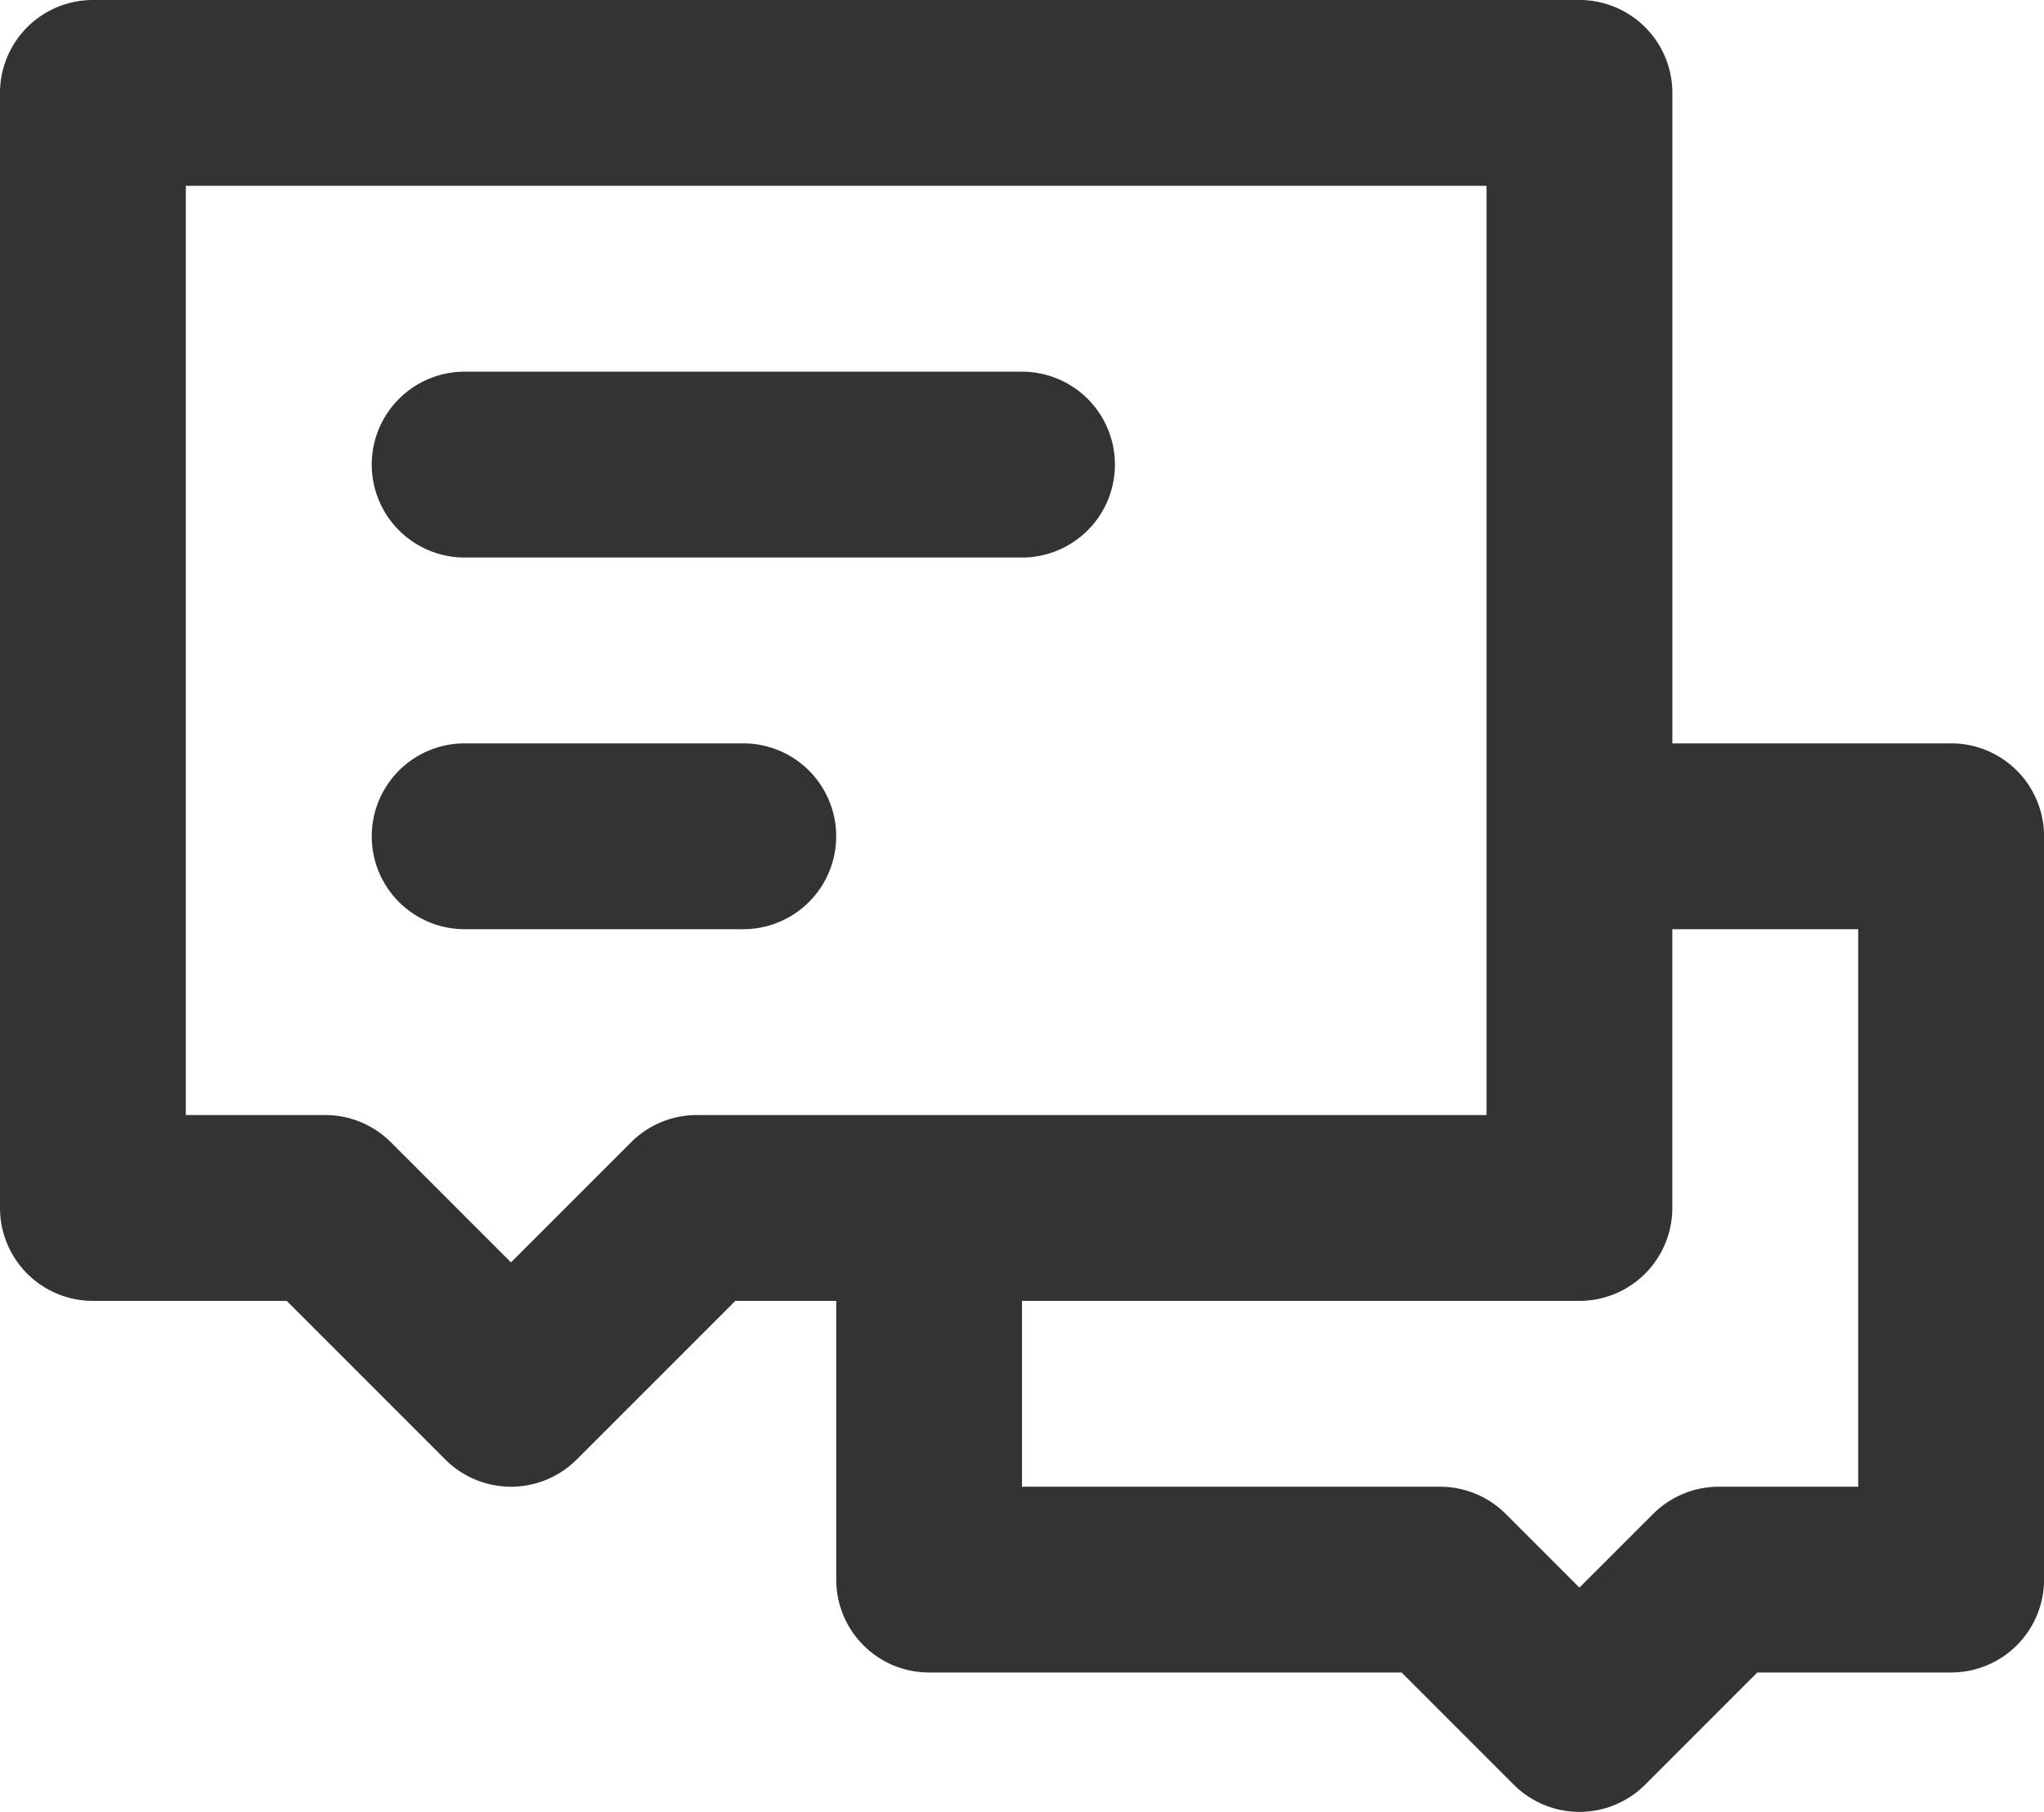
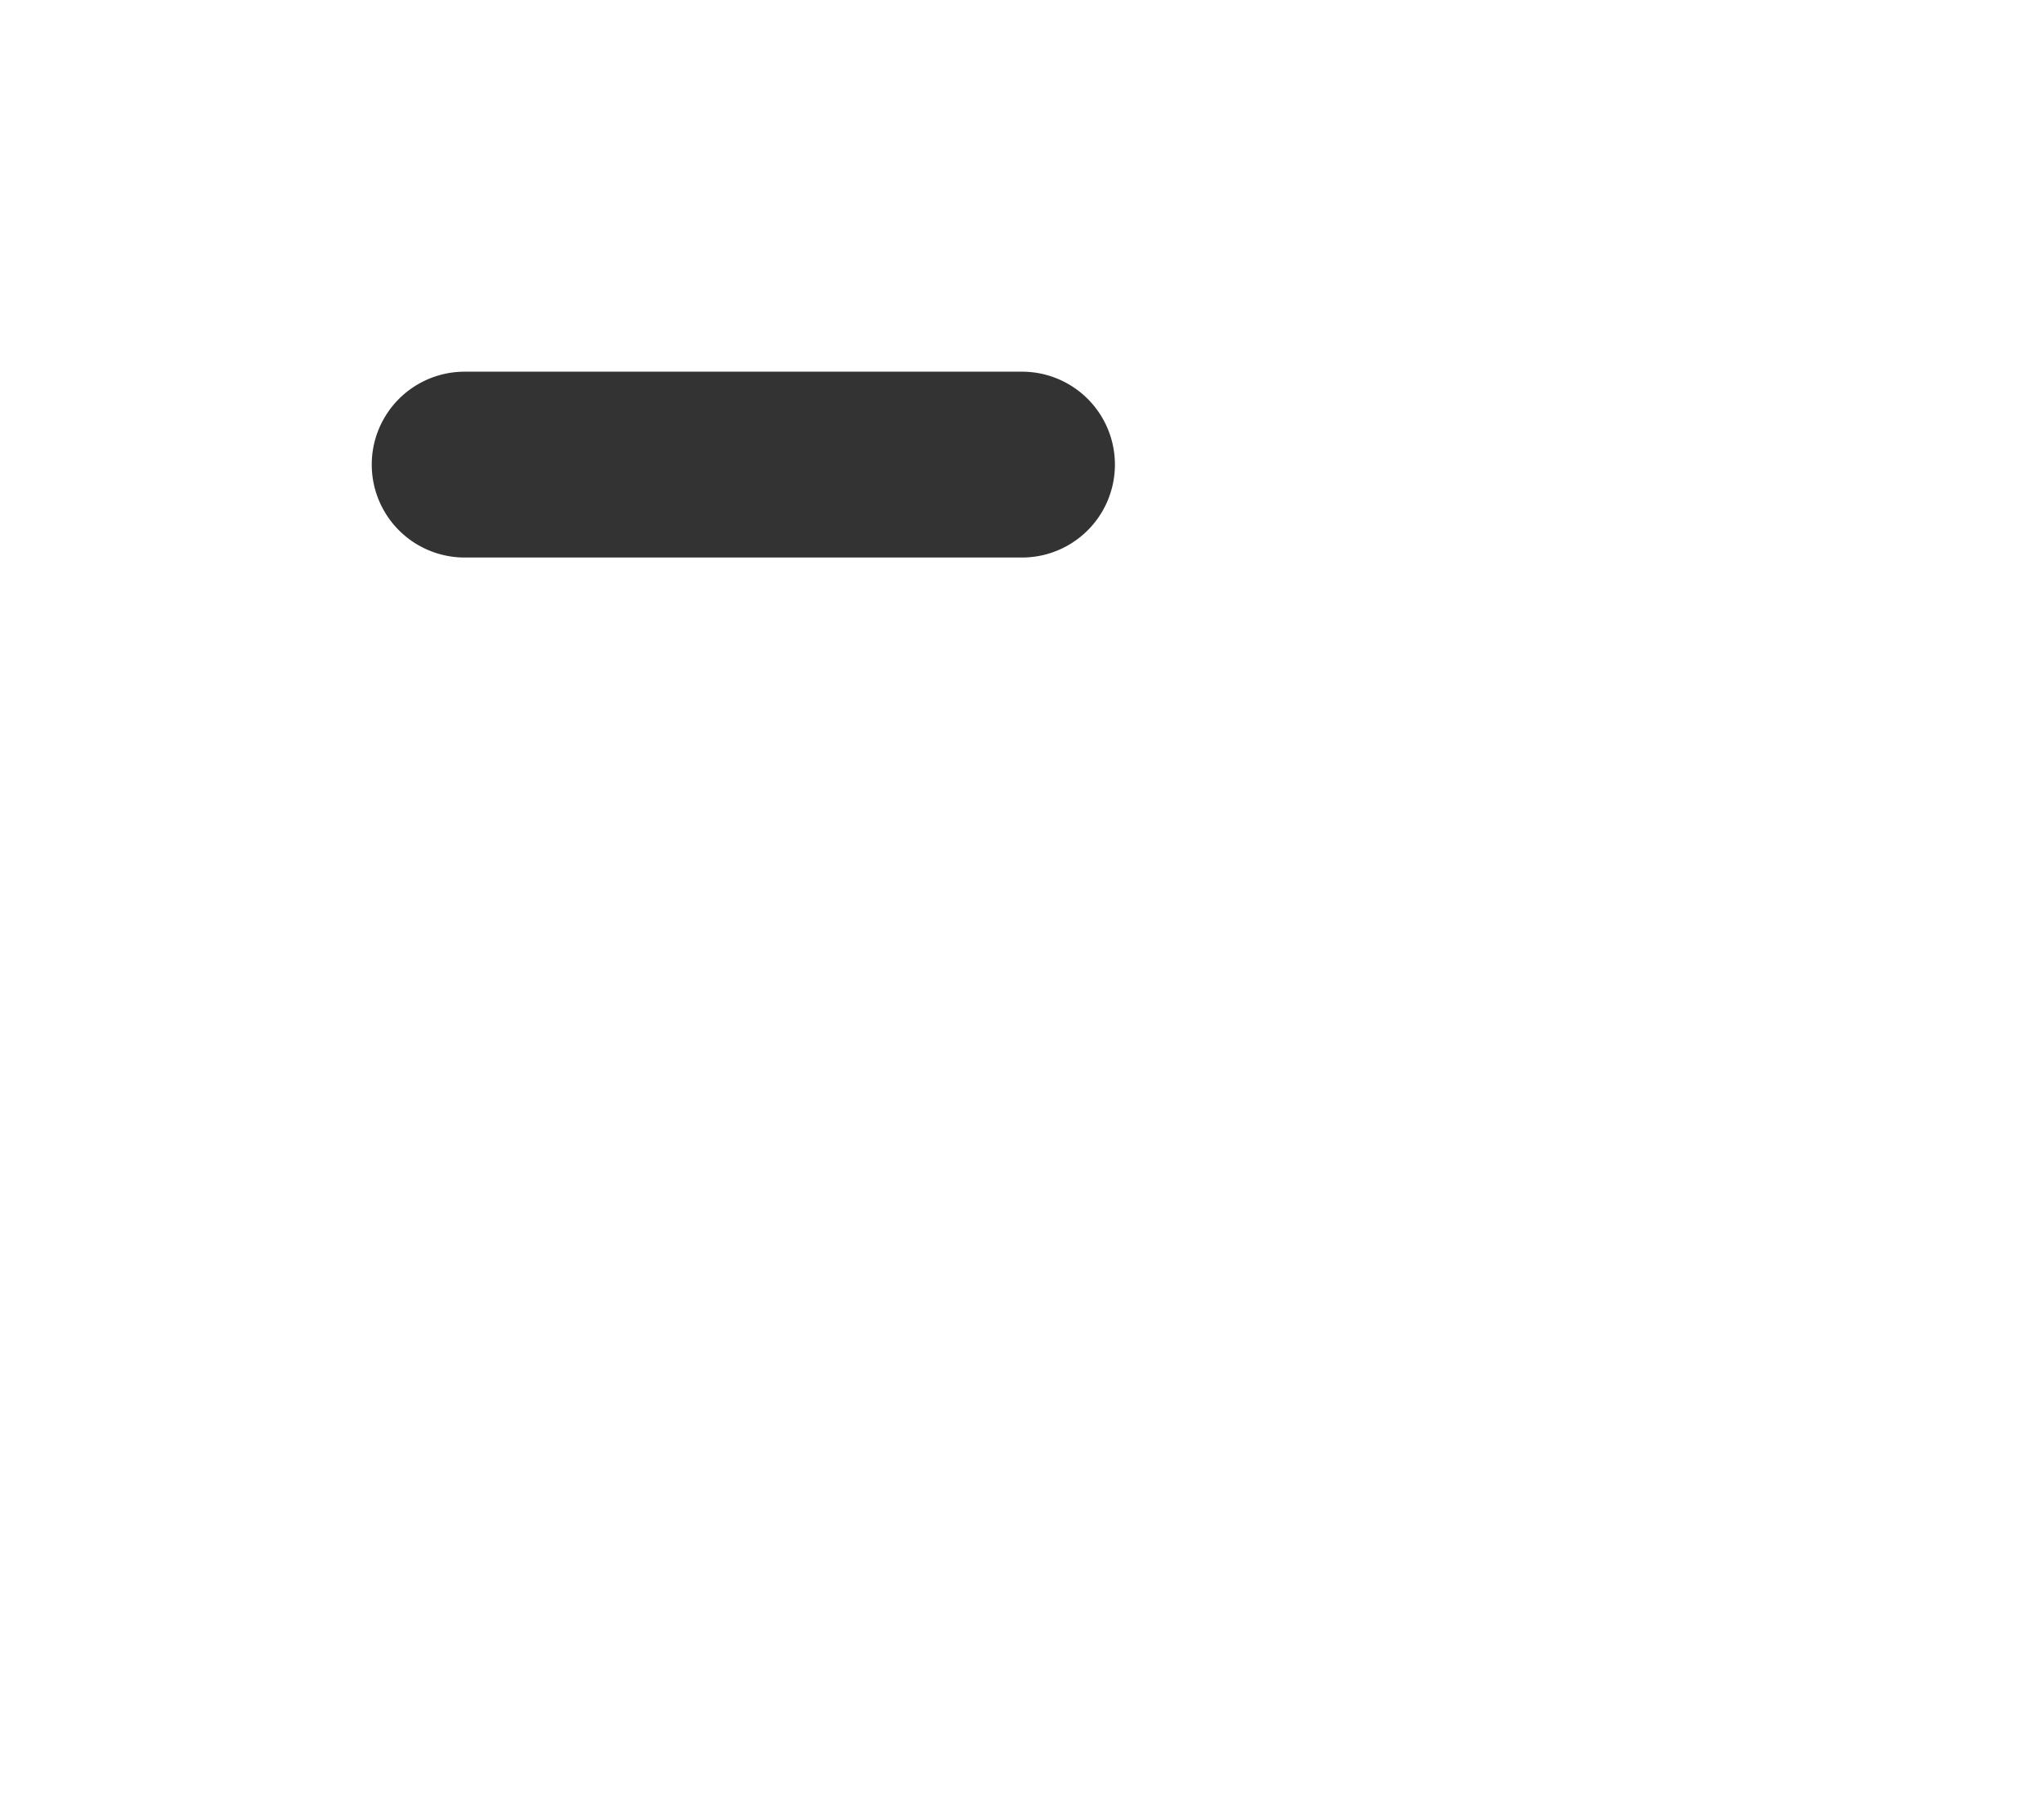
<svg xmlns="http://www.w3.org/2000/svg" viewBox="0 0 95.897 85">
  <defs>
    <style>.cls-1{fill:#333;}</style>
  </defs>
  <title>icon_03</title>
  <g id="レイヤー_2" data-name="レイヤー 2">
    <g id="レイヤー_1-2" data-name="レイヤー 1">
-       <path class="cls-1" d="M91.539,34.872H78.461V4.359A4.359,4.359,0,0,0,74.1,0H4.359A4.36,4.36,0,0,0,0,4.359V56.667a4.36,4.36,0,0,0,4.359,4.359h9.092l7.441,7.441a4.359,4.359,0,0,0,6.165,0L34.5,61.026h4.733V74.1a4.358,4.358,0,0,0,4.359,4.359H65.759l5.261,5.262a4.36,4.36,0,0,0,6.165,0l5.262-5.263h9.092A4.358,4.358,0,0,0,95.9,74.1V39.231A4.359,4.359,0,0,0,91.539,34.872ZM32.692,52.308a4.359,4.359,0,0,0-3.082,1.276L23.974,59.22l-5.635-5.635a4.356,4.356,0,0,0-3.082-1.277H8.718V8.718H69.744v43.59H32.692ZM87.18,69.744H80.641a4.359,4.359,0,0,0-3.082,1.276L74.1,74.476l-3.455-3.455a4.36,4.36,0,0,0-3.083-1.277H47.948V61.026H74.1a4.359,4.359,0,0,0,4.359-4.359V43.59H87.18Z" />
-       <path class="cls-1" d="M34.872,34.872H21.8a4.359,4.359,0,1,0,0,8.718H34.872a4.359,4.359,0,1,0,0-8.718Z" />
      <path class="cls-1" d="M21.8,26.154H47.949a4.359,4.359,0,1,0,0-8.718H21.8a4.359,4.359,0,0,0,0,8.718Z" />
    </g>
  </g>
</svg>